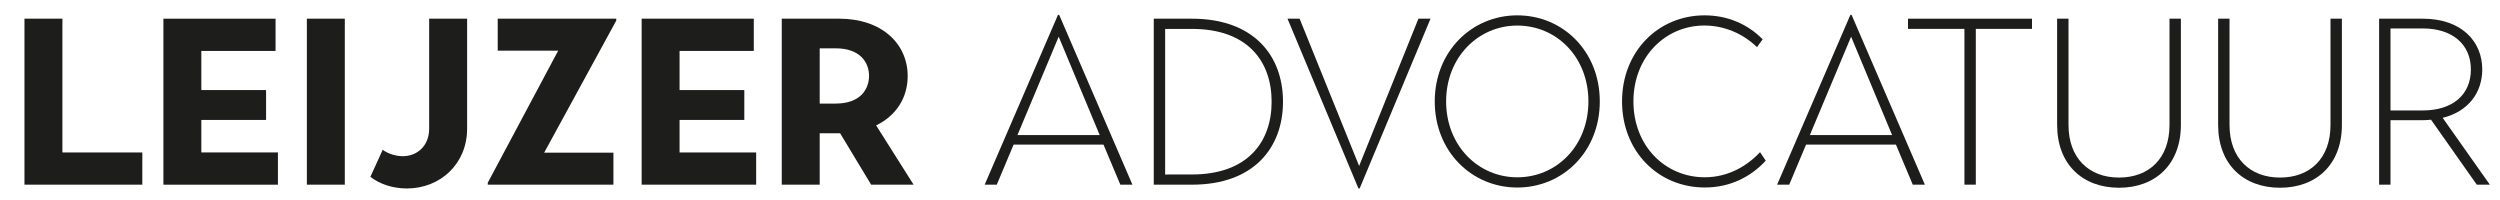
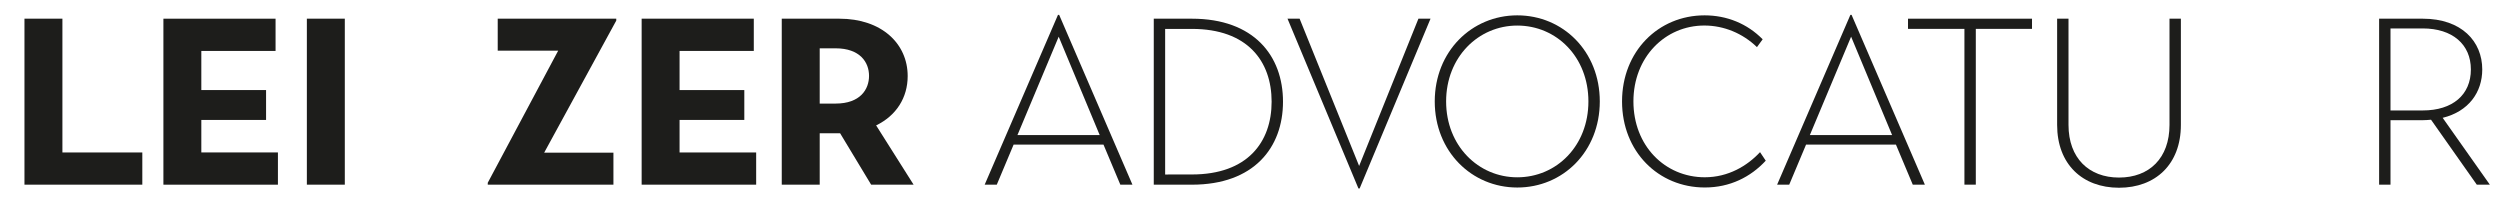
<svg xmlns="http://www.w3.org/2000/svg" version="1.1" id="Laag_1" x="0px" y="0px" viewBox="0 0 793.12 63.49" style="enable-background:new 0 0 793.12 63.49;" xml:space="preserve">
  <style type="text/css">
	.st0{fill:#1D1D1B;}
</style>
  <g>
    <path class="st0" d="M7.76,5.93H19.8v42.43h25.35v10.23H7.76V5.93z" />
    <path class="st0" d="M51.84,5.93h35.58v10.23H63.87v12.41h20.54v9.48H63.87v10.31h24.3v10.23H51.84V5.93z" />
    <path class="st0" d="M97.35,5.93h12.04v52.66H97.35V5.93z" />
-     <path class="st0" d="M117.5,56.1l3.91-8.58c1.81,1.35,4.29,2.03,6.39,2.03c4.51,0,8.35-3.23,8.35-8.73V5.93h12.04v34.9   c0,11.21-8.58,18.96-19.11,18.96C124.65,59.79,120.51,58.43,117.5,56.1z" />
    <path class="st0" d="M154.74,57.98l22.34-41.9H157.9V5.93h37.61v0.6l-22.87,41.9h21.97v10.16h-39.87V57.98z" />
    <path class="st0" d="M203.56,5.93h35.58v10.23h-23.55v12.41h20.54v9.48h-20.54v10.31h24.3v10.23h-36.33V5.93z" />
    <path class="st0" d="M248.01,5.93h18.28c13.39,0,21.67,7.9,21.67,18.2c0,6.85-3.61,12.56-10.01,15.65l11.89,18.81h-13.47   l-9.85-16.32h-6.47v16.32h-12.04L248.01,5.93L248.01,5.93z M265.09,32.86c7.82,0,10.61-4.51,10.61-8.8s-2.86-8.73-10.61-8.73h-5.04   v17.53H265.09z" />
    <path class="st0" d="M335.64,4.72h0.38l23.24,53.86h-3.84l-5.34-12.71h-28.51l-5.34,12.71h-3.84L335.64,4.72z M348.88,42.86   l-13.01-31.22l-13.09,31.22H348.88z" />
    <path class="st0" d="M366.03,5.93h12.11c19.63,0,28.89,11.74,28.89,26.33s-9.25,26.33-28.89,26.33h-12.11L366.03,5.93L366.03,5.93z    M378.14,55.35c17.6,0,25.28-10.23,25.28-23.09s-7.67-23.09-25.28-23.09h-8.5v46.19L378.14,55.35L378.14,55.35z" />
    <path class="st0" d="M408.46,5.93h3.84l18.88,46.72l18.81-46.72h3.84l-22.49,53.86h-0.38L408.46,5.93z" />
    <path class="st0" d="M455.17,32.18c0-15.87,11.74-27.31,26.18-27.31c14.52,0,26.18,11.44,26.18,27.31s-11.66,27.31-26.18,27.31   C466.9,59.49,455.17,48.05,455.17,32.18z M503.92,32.18c0-14.07-10.08-24.07-22.57-24.07c-12.34,0-22.57,10.01-22.57,24.07   c0,14.07,10.23,24.07,22.57,24.07C493.84,56.25,503.92,46.25,503.92,32.18z" />
    <path class="st0" d="M514.59,32.18c0-15.87,11.51-27.31,26.18-27.31c7.07,0,13.54,2.63,18.43,7.6l-1.81,2.48   c-4.51-4.36-10.46-6.85-16.7-6.85c-12.41,0-22.49,10.01-22.49,24.07c0,14.07,10,24.07,22.64,24.07c7.45,0,13.47-3.61,17.53-7.97   l1.81,2.71c-4.81,5.19-11.36,8.5-19.33,8.5C526.1,59.49,514.59,48.05,514.59,32.18z" />
    <path class="st0" d="M587.03,4.72h0.38l23.25,53.86h-3.84l-5.34-12.71h-28.51l-5.34,12.71h-3.84L587.03,4.72z M600.27,42.86   l-13.01-31.22l-13.09,31.22H600.27z" />
    <path class="st0" d="M623.21,9.16h-17.9V5.93h39.34v3.23h-17.83v49.42h-3.61V9.16z" />
    <path class="st0" d="M652.62,39.63V5.93h3.61v33.7c0,10.53,6.47,16.7,16.02,16.7c9.63,0,16.02-6.17,16.02-16.7V5.93h3.61v33.7   c0,12.49-8.05,19.93-19.63,19.93S652.62,52.12,652.62,39.63z" />
-     <path class="st0" d="M703.7,39.63V5.93h3.61v33.7c0,10.53,6.47,16.7,16.02,16.7c9.63,0,16.02-6.17,16.02-16.7V5.93h3.61v33.7   c0,12.49-8.05,19.93-19.63,19.93S703.7,52.12,703.7,39.63z" />
    <path class="st0" d="M754.77,5.93h13.84c12.34,0,18.88,7.22,18.88,16.1c0,7.22-4.29,13.32-12.56,15.35l14.97,21.21h-4.14   l-14.52-20.61c-0.83,0.07-1.73,0.15-2.63,0.15h-10.23v20.46h-3.61V5.93z M768.61,35.04c9.48,0,15.27-4.97,15.27-13.01   c0-7.97-5.87-13.01-15.27-13.01h-10.23v26.03h10.23V35.04z" />
  </g>
</svg>